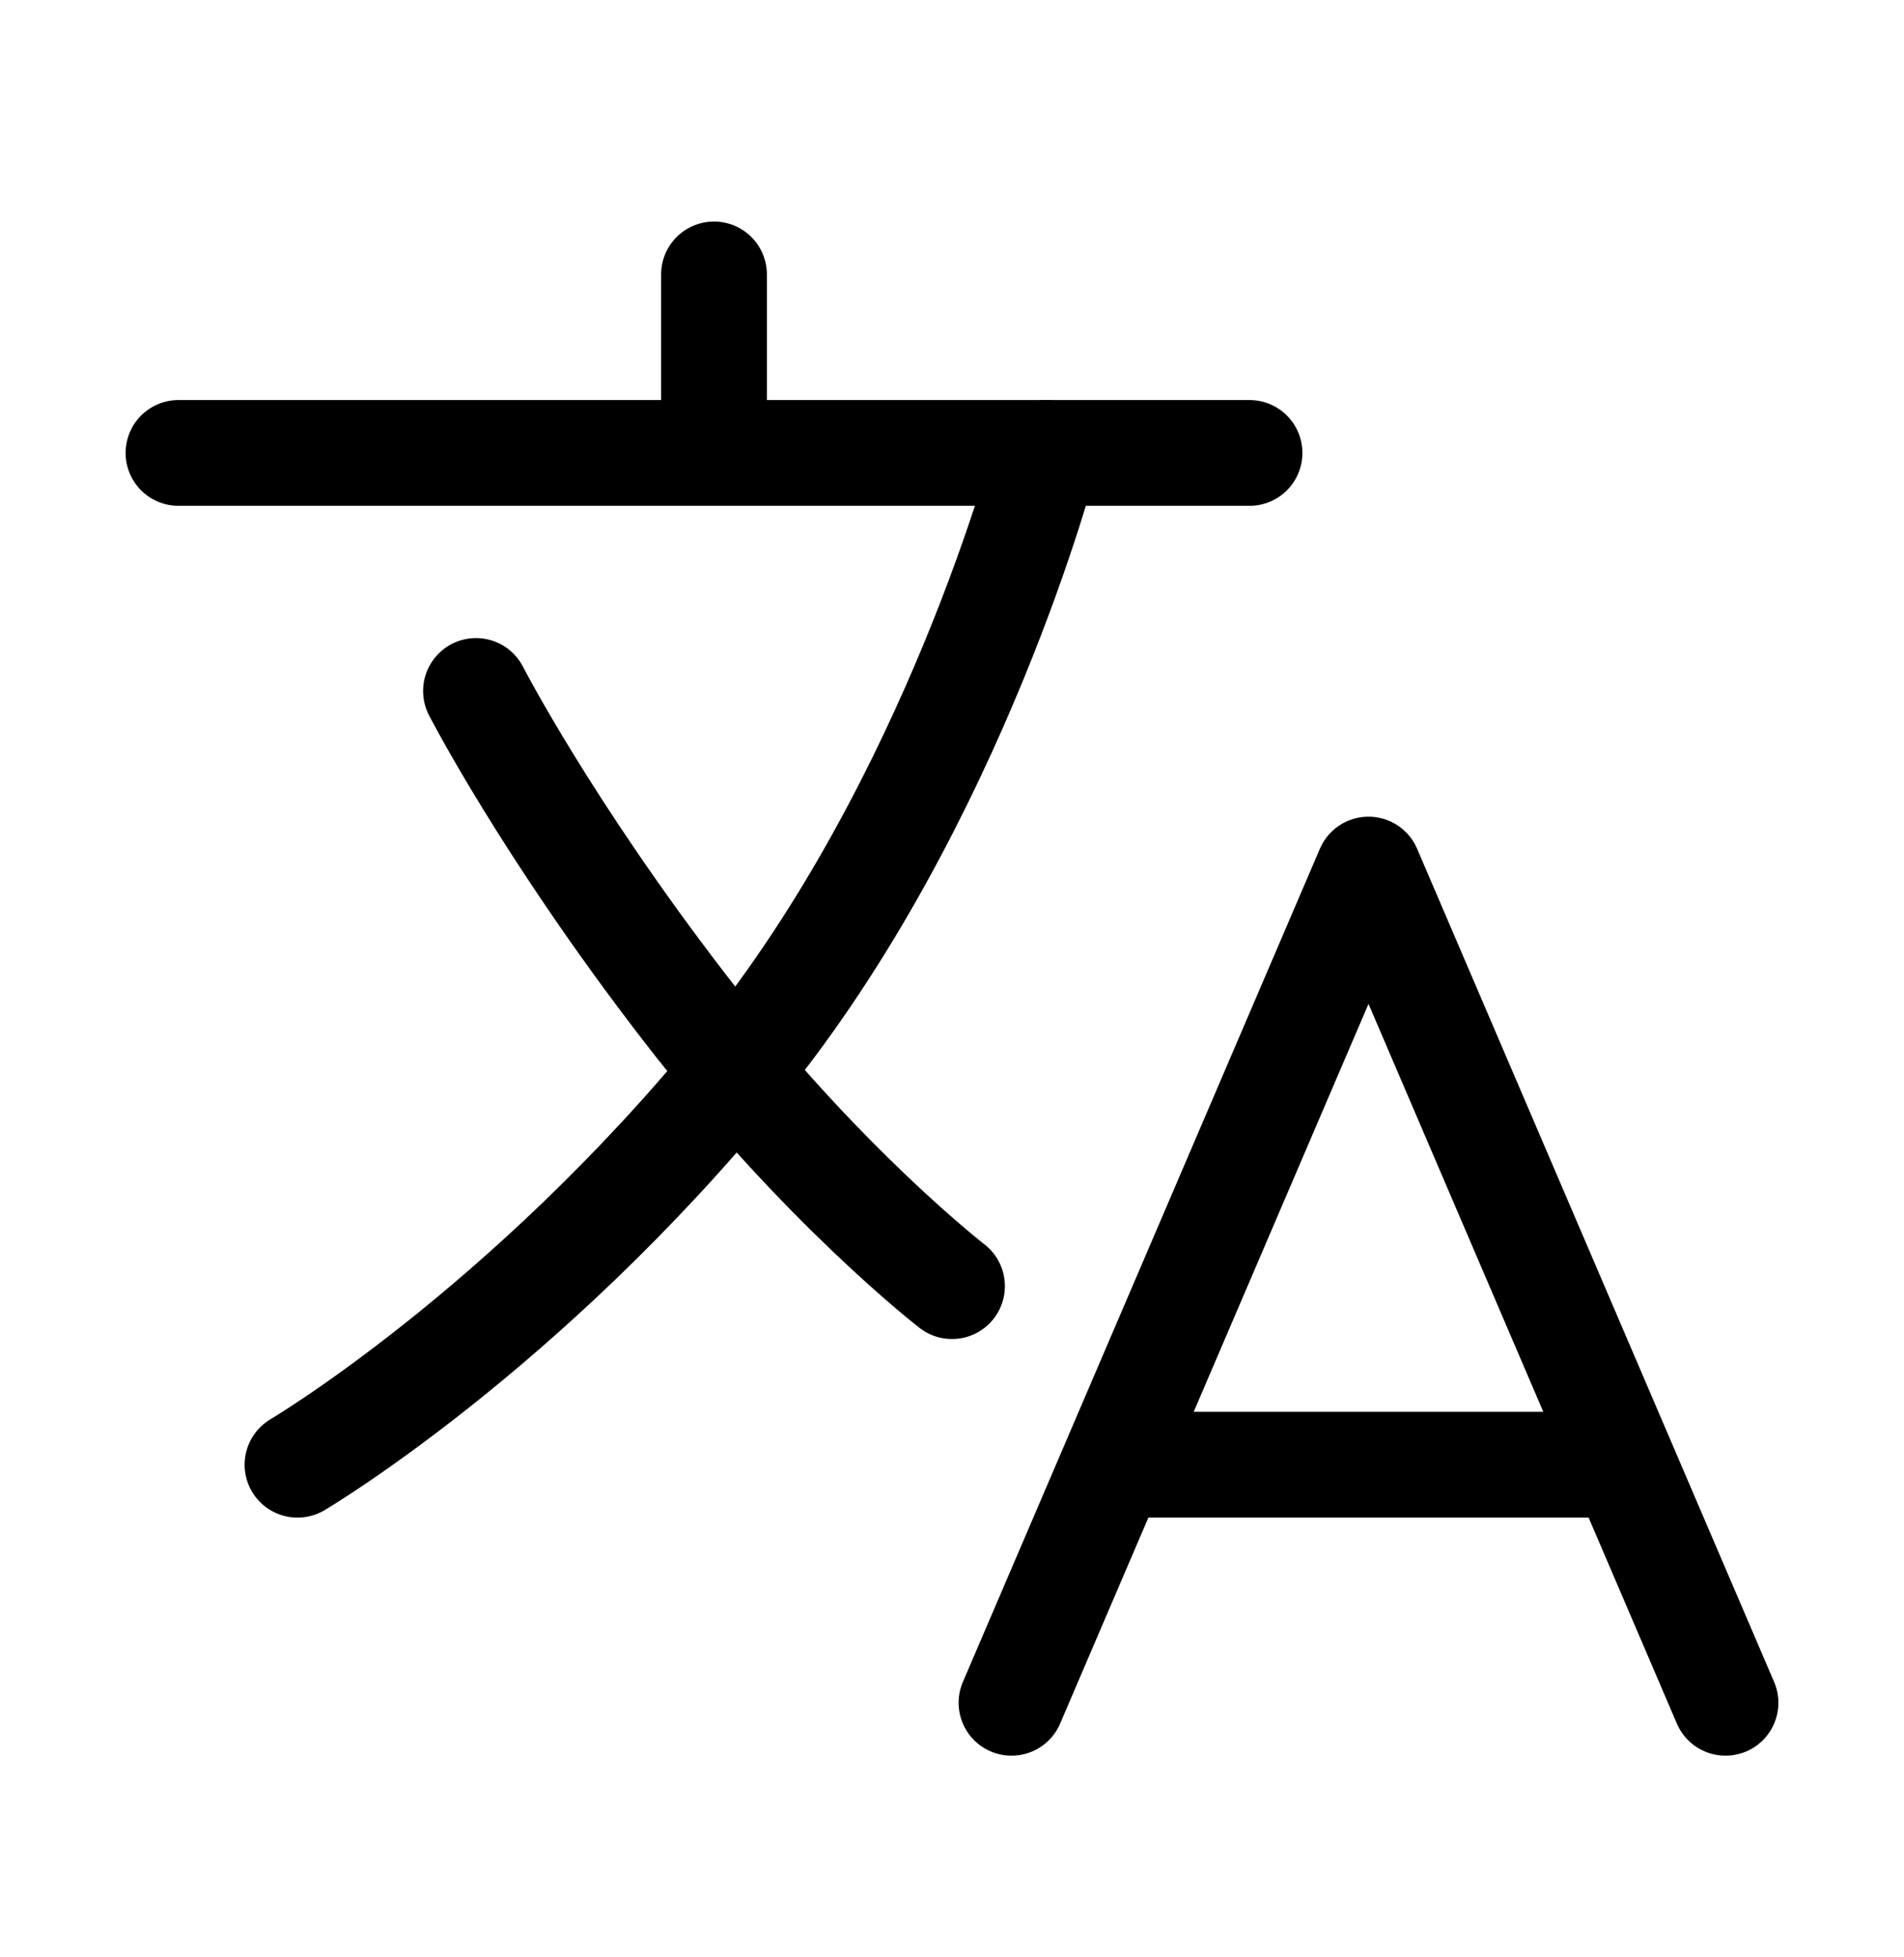
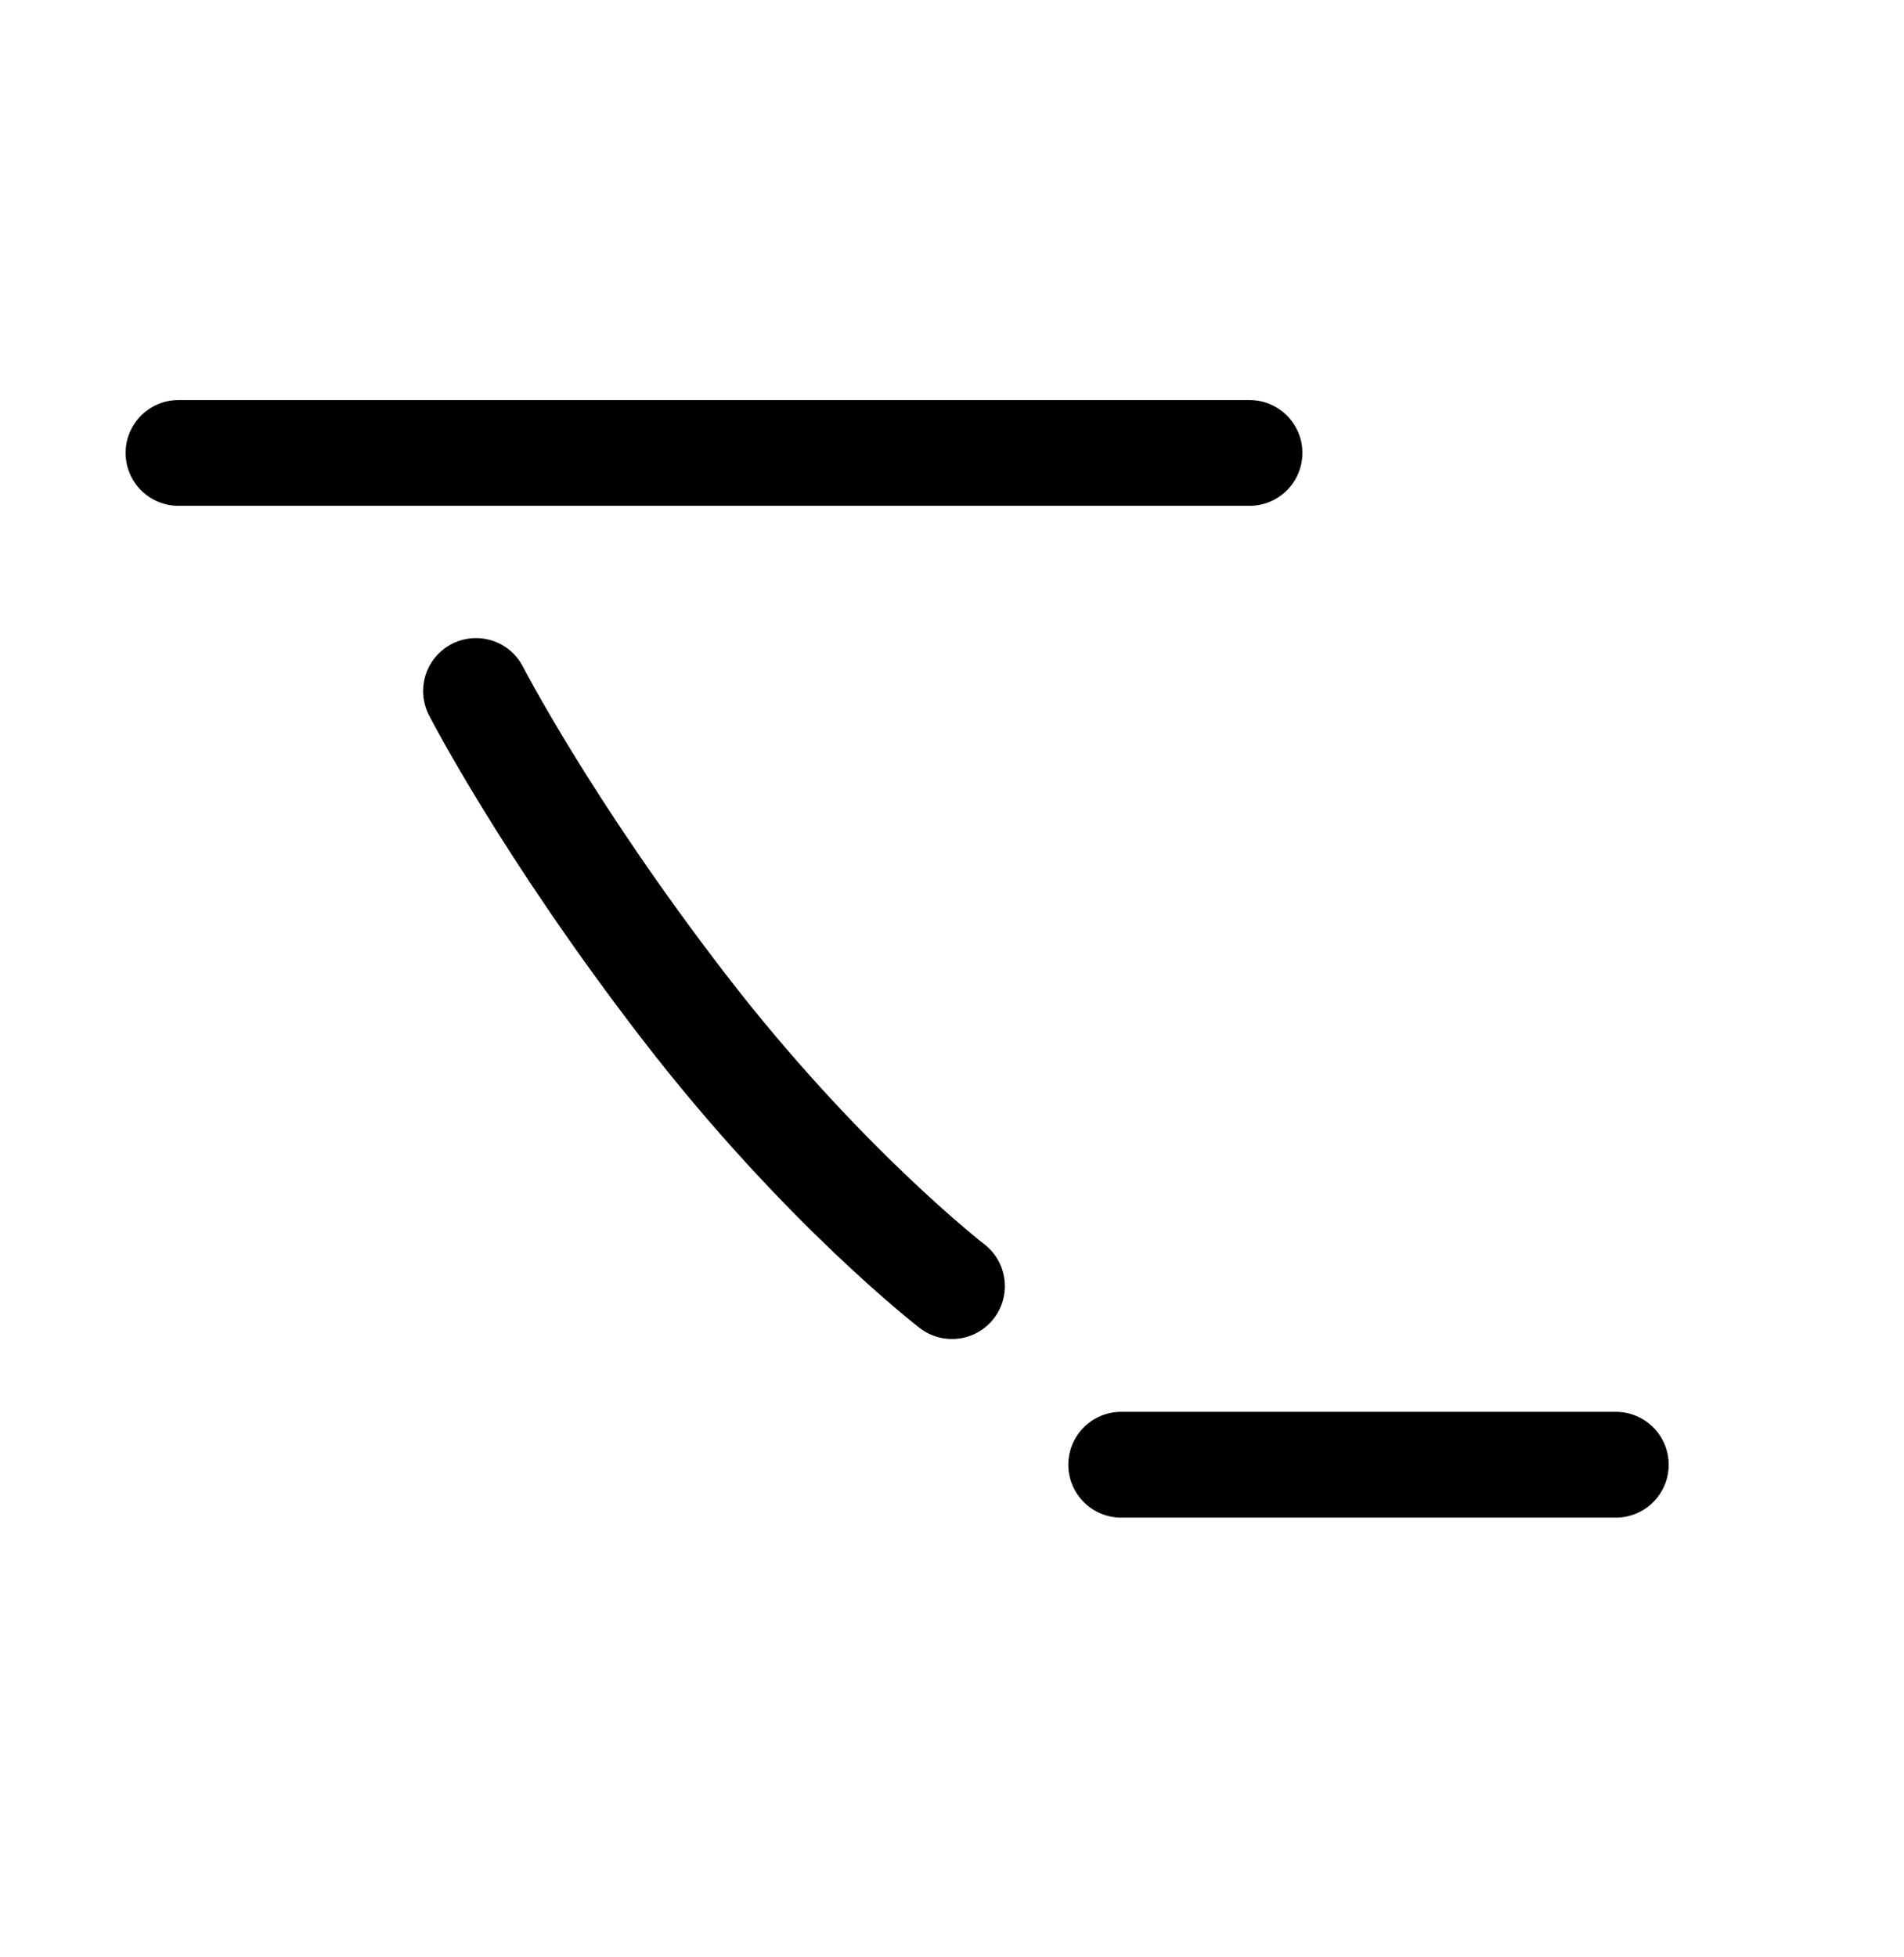
<svg xmlns="http://www.w3.org/2000/svg" fill="none" viewBox="0 0 36 37" height="37" width="36">
  <path stroke-linejoin="round" stroke-linecap="round" stroke-width="2" stroke="black" d="M3.375 8.562H23.625" />
-   <path stroke-linejoin="round" stroke-linecap="round" stroke-width="2" stroke="black" d="M13.5 5.188V8.562" />
-   <path stroke-linejoin="round" stroke-linecap="round" stroke-width="2" stroke="black" d="M19.125 32.188L25.875 16.438L32.625 32.188" />
  <path stroke-linejoin="round" stroke-linecap="round" stroke-width="2" stroke="black" d="M21.199 27.688H30.551" />
-   <path stroke-linejoin="round" stroke-linecap="round" stroke-width="2" stroke="black" d="M19.779 8.562C19.779 8.562 18.07 15.172 13.992 20.164C9.914 25.156 5.625 27.688 5.625 27.688" />
  <path stroke-linejoin="round" stroke-linecap="round" stroke-width="2" stroke="black" d="M18 24.312C18 24.312 15.539 22.414 12.938 19.039C10.336 15.664 9 13.062 9 13.062" />
</svg>